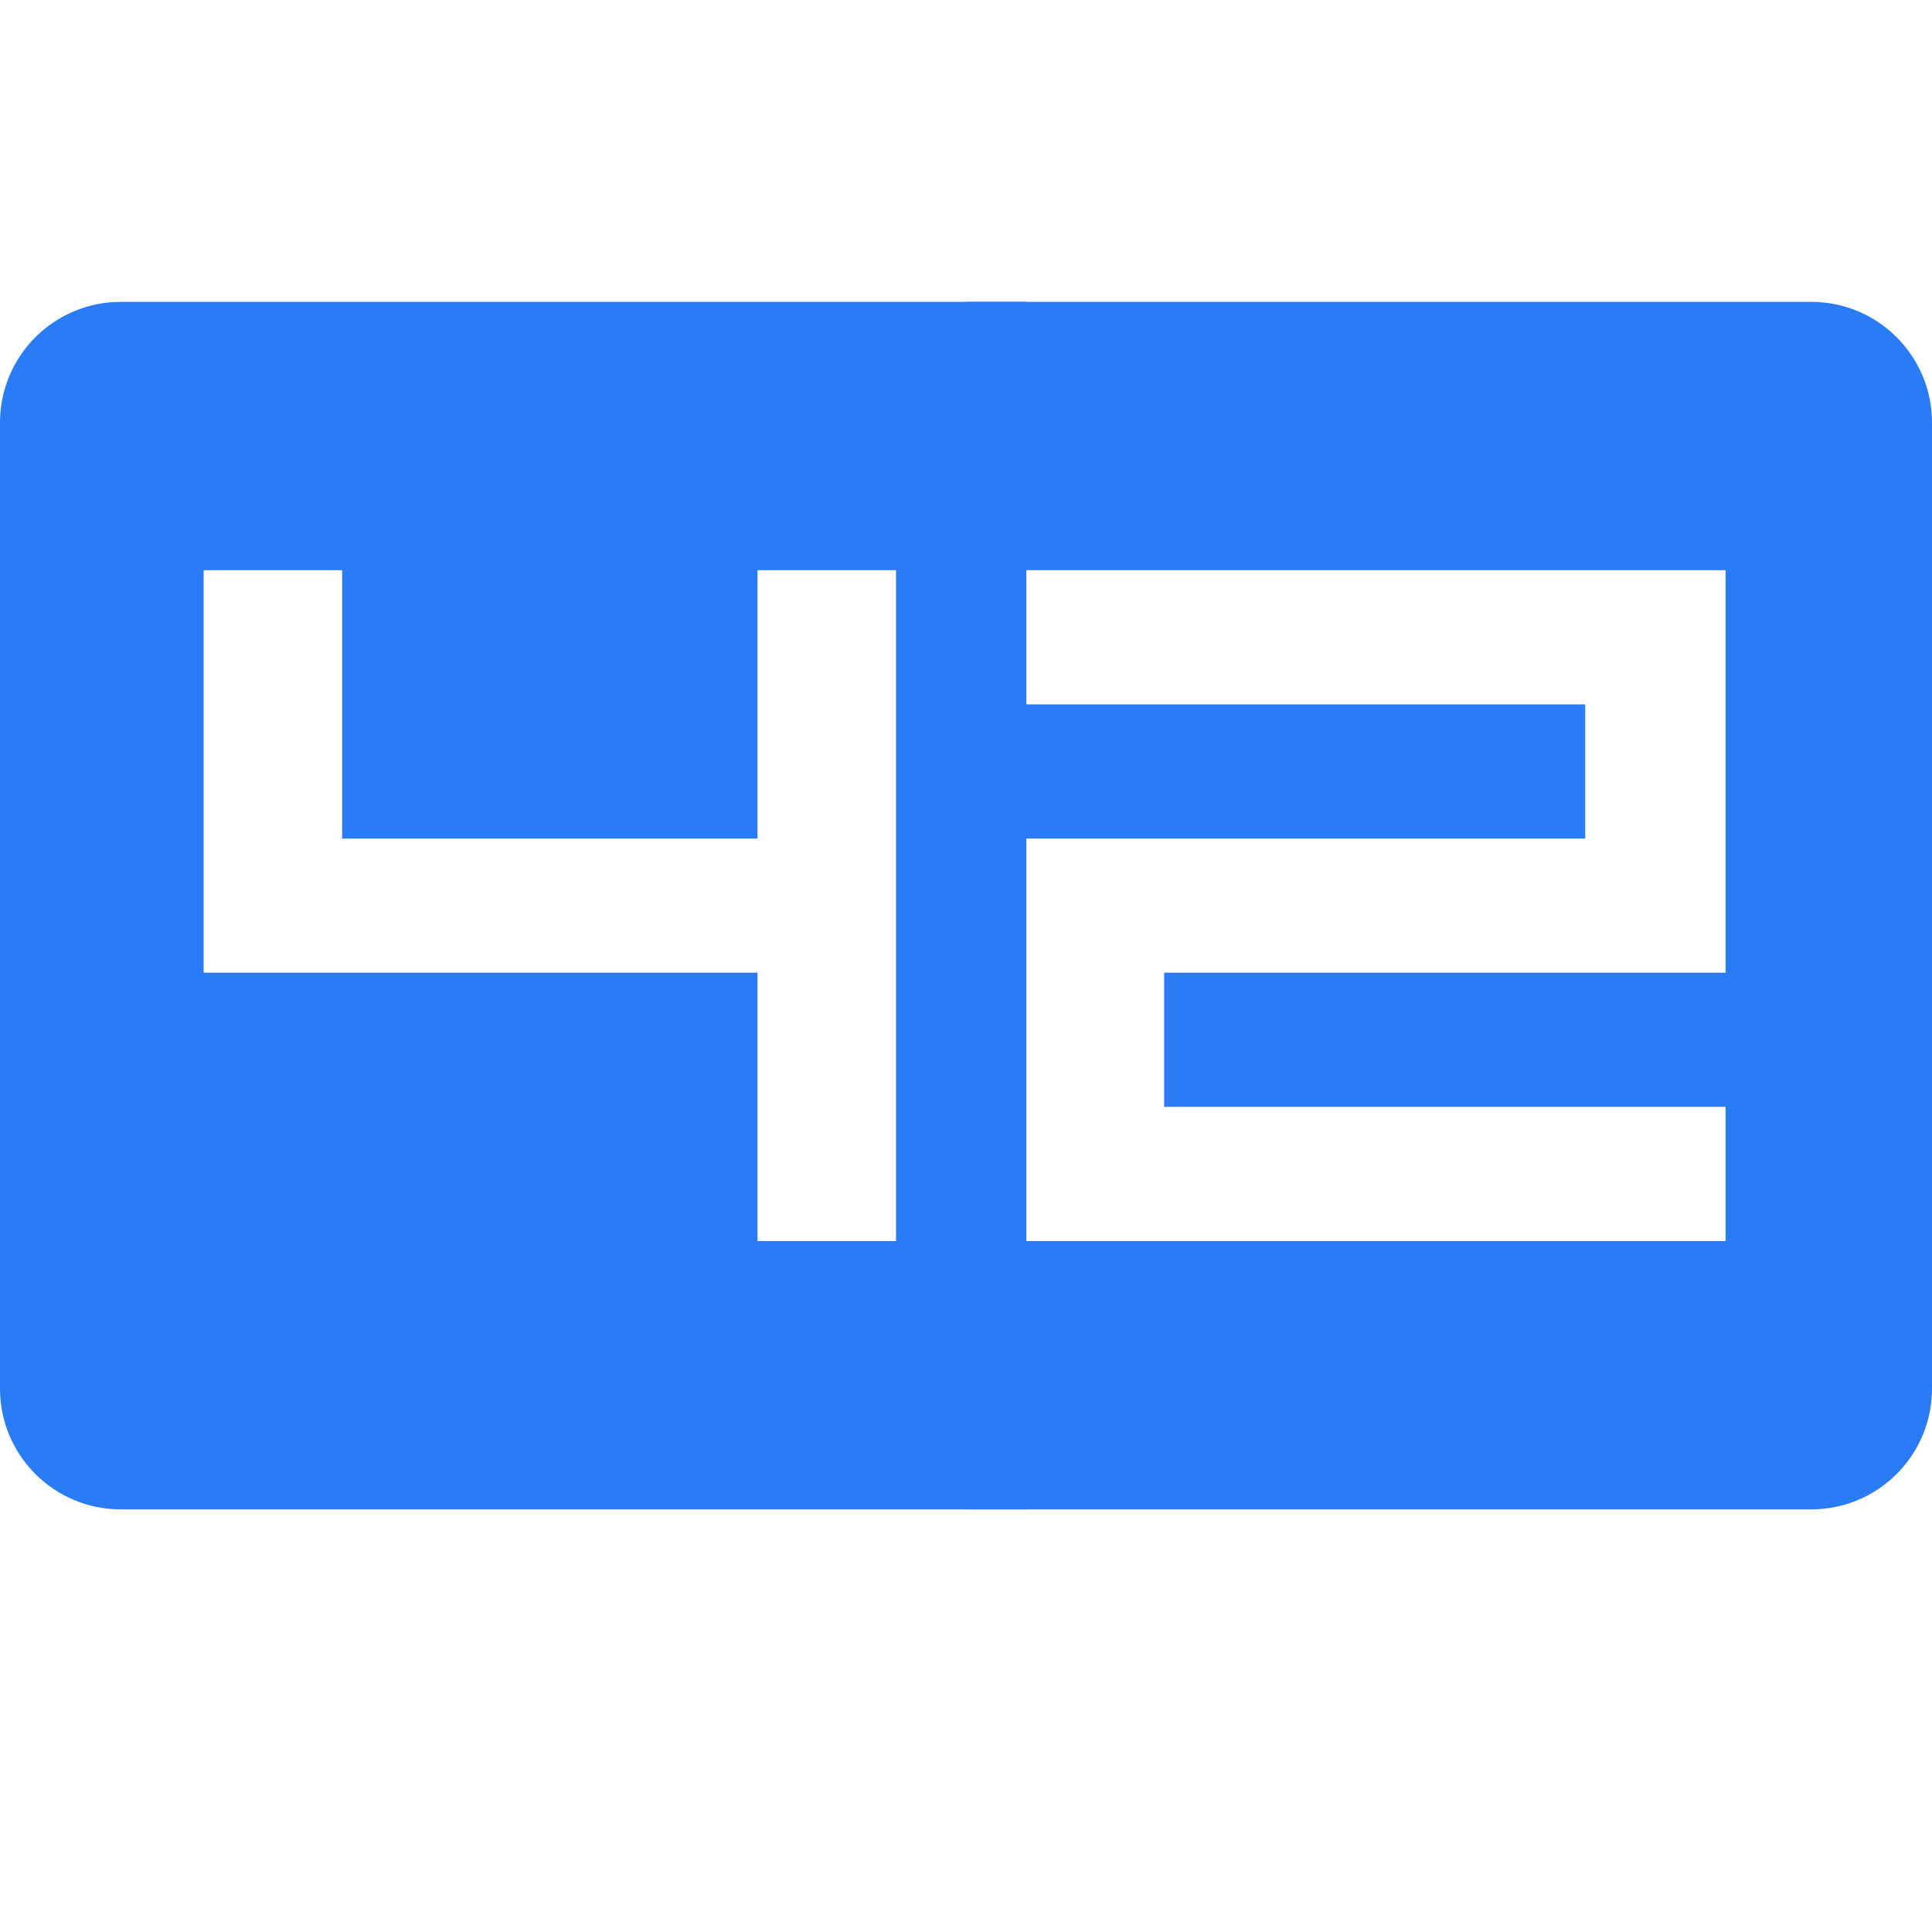
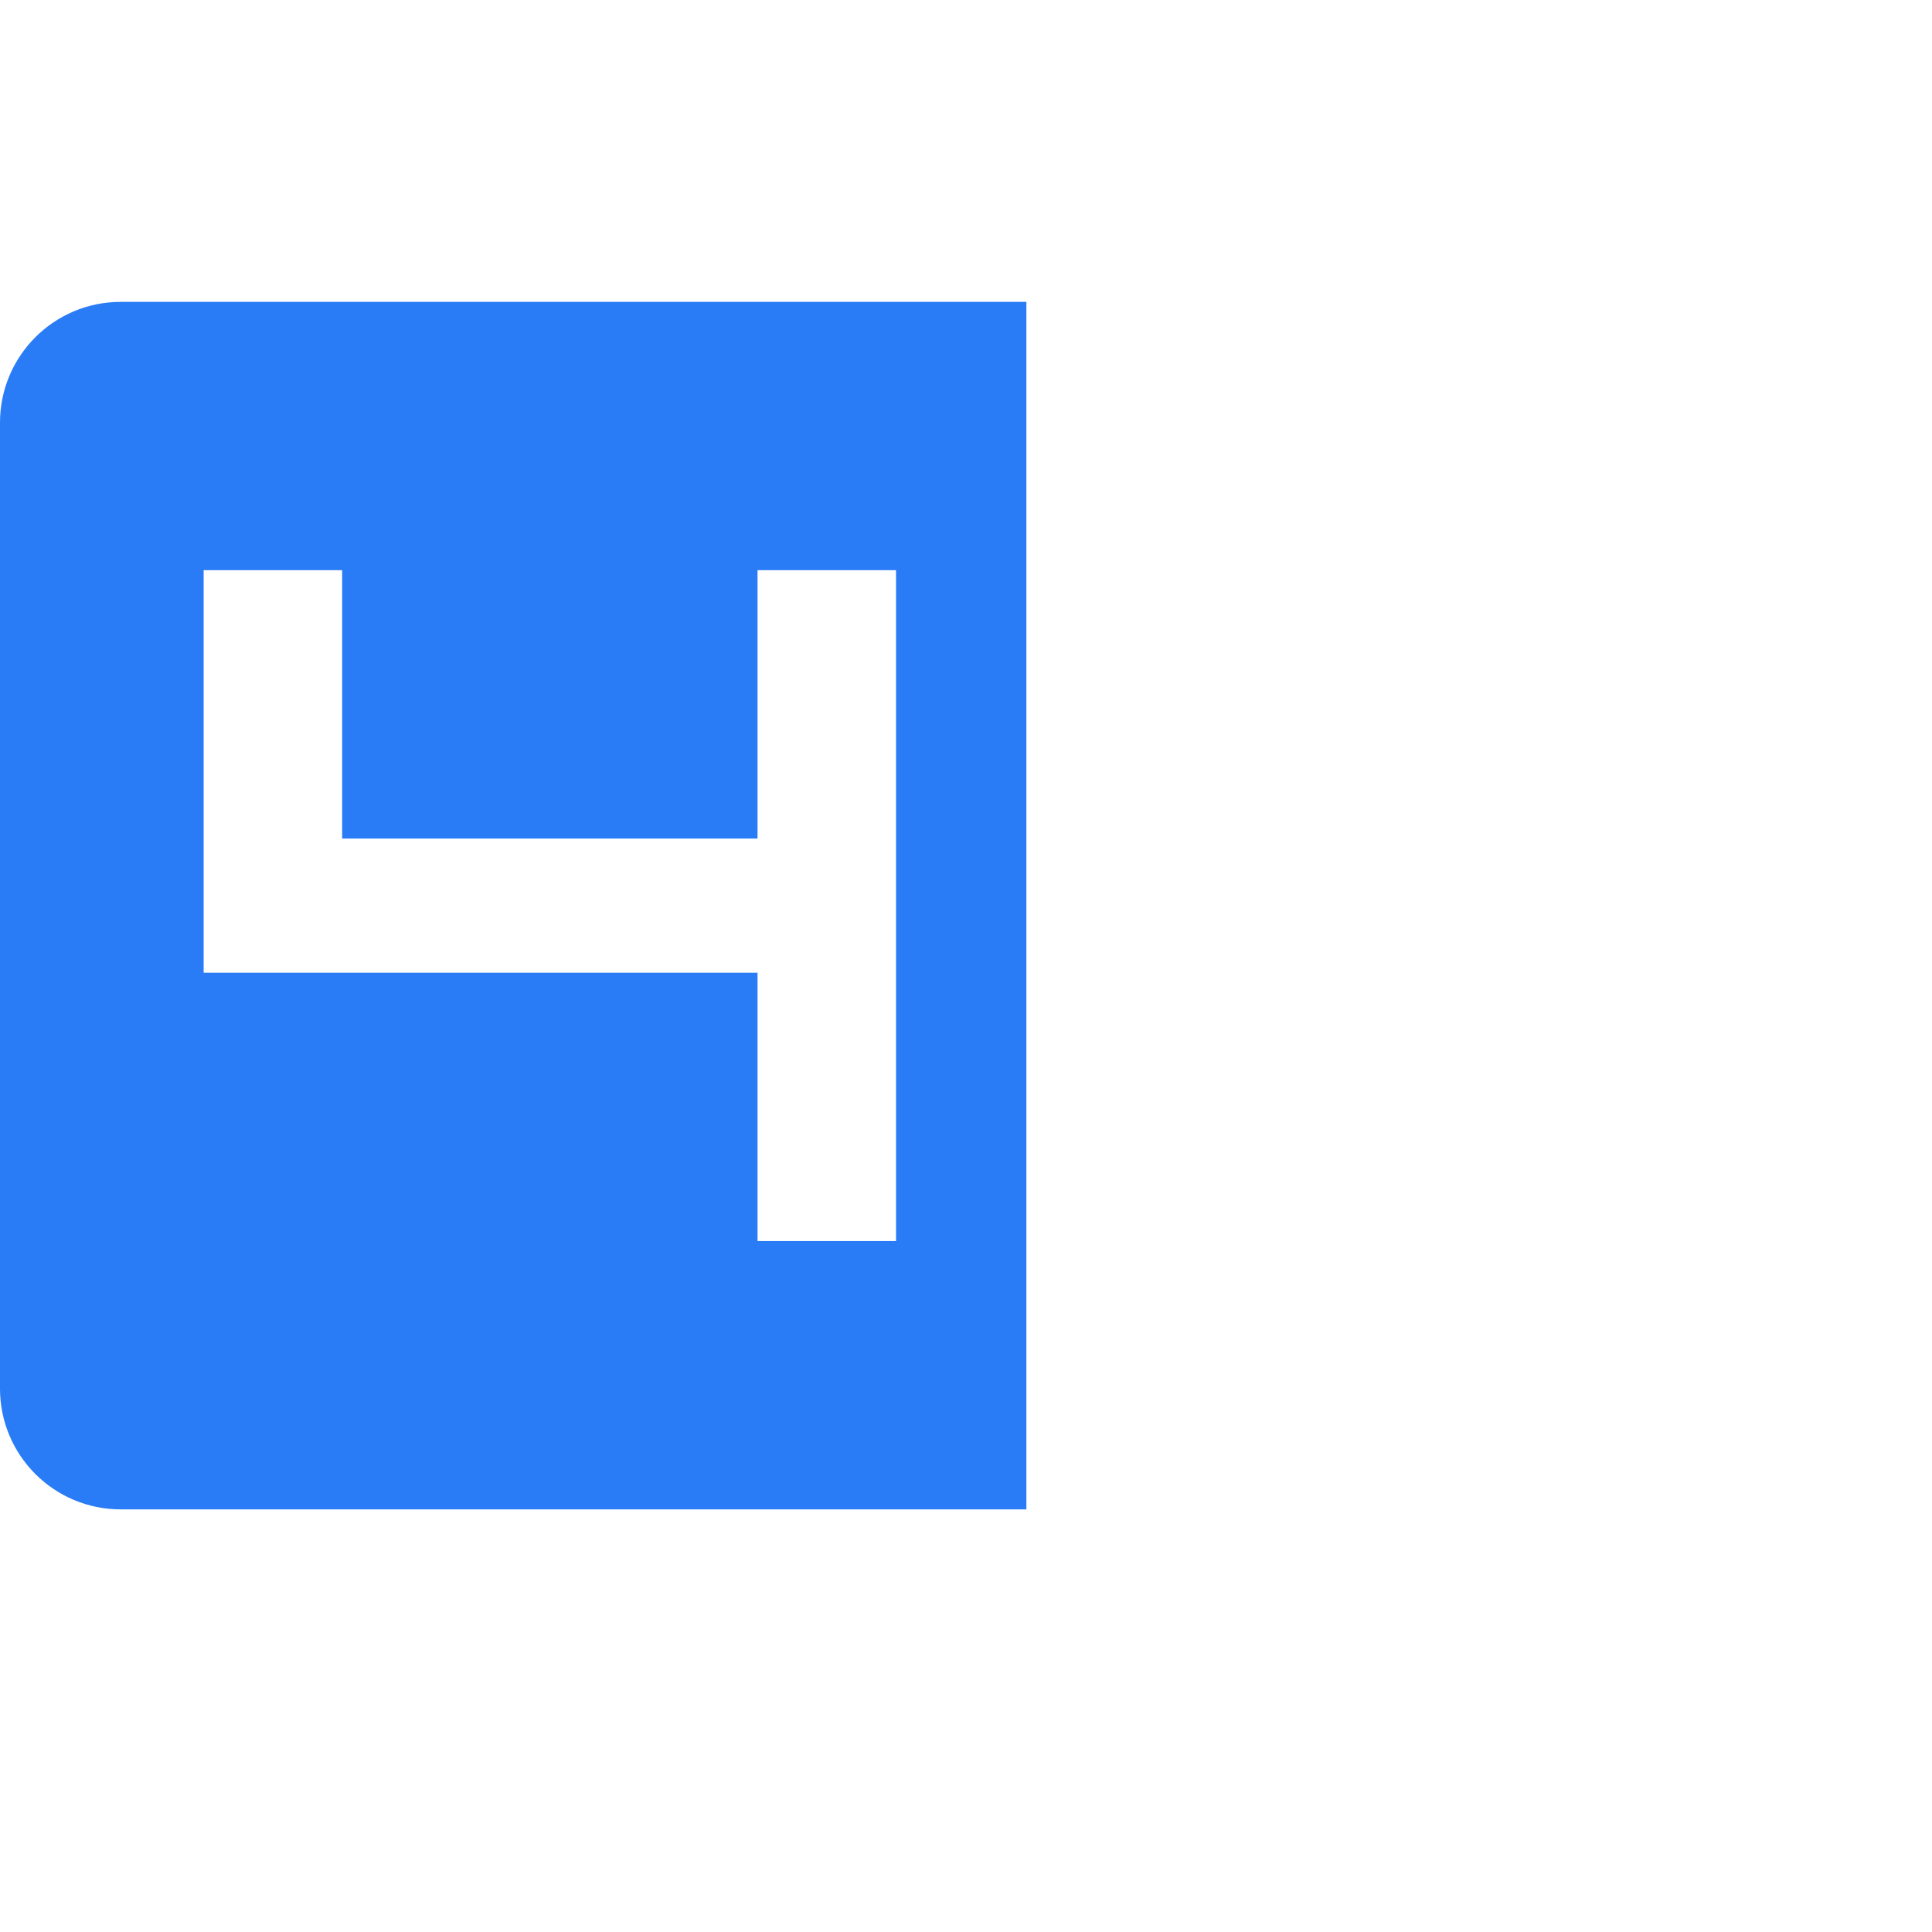
<svg xmlns="http://www.w3.org/2000/svg" width="32" height="32" viewBox="0 0 32 32" fill="none">
-   <path d="M16.957 11.667H26.256V13.889H16.957V20.556H28.581V18.333H19.282V16.111H28.581V9.444H16.957V11.667ZM30 5C31.105 5 32 5.895 32 7V23C32 24.105 31.105 25 30 25H16V5H30Z" fill="#297BF6" />
  <path d="M3.373 9.444V16.111H12.547V20.556H14.841V9.444H12.547V13.889H5.667V9.444H3.373ZM17 5V25H2C0.895 25 0 24.105 0 23V7C0 5.895 0.895 5 2 5L17 5Z" fill="#297BF6" />
</svg>